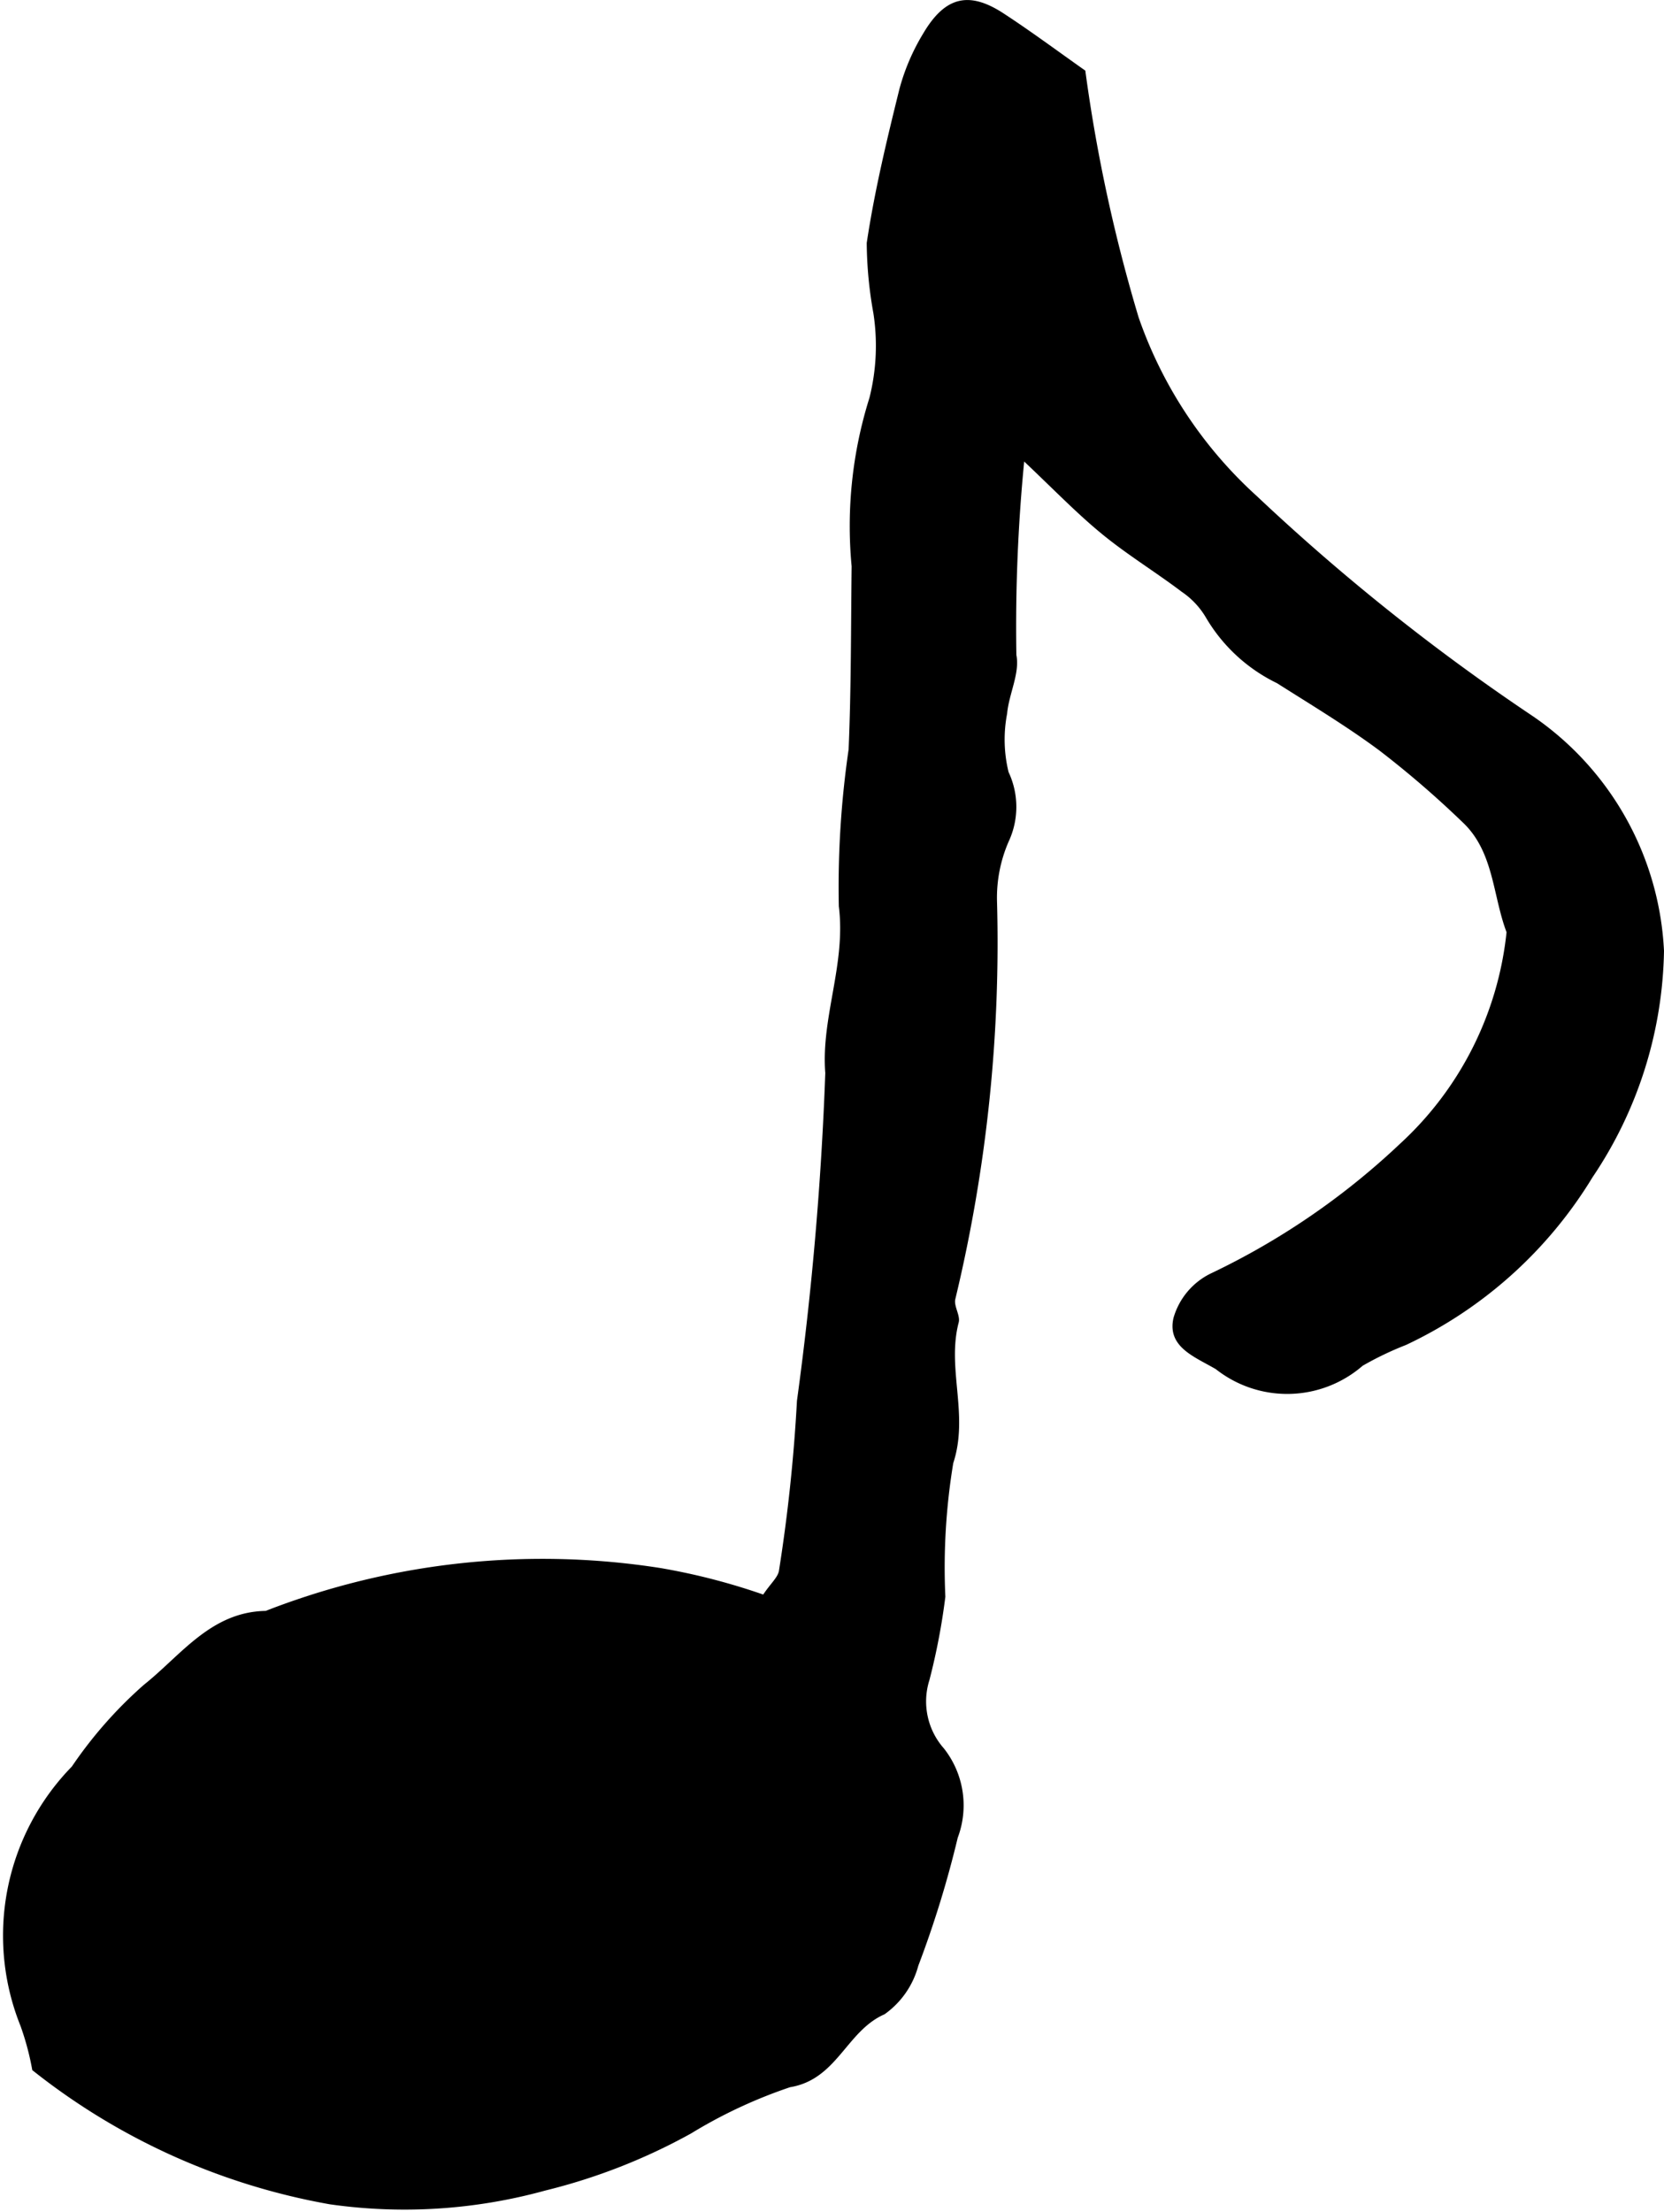
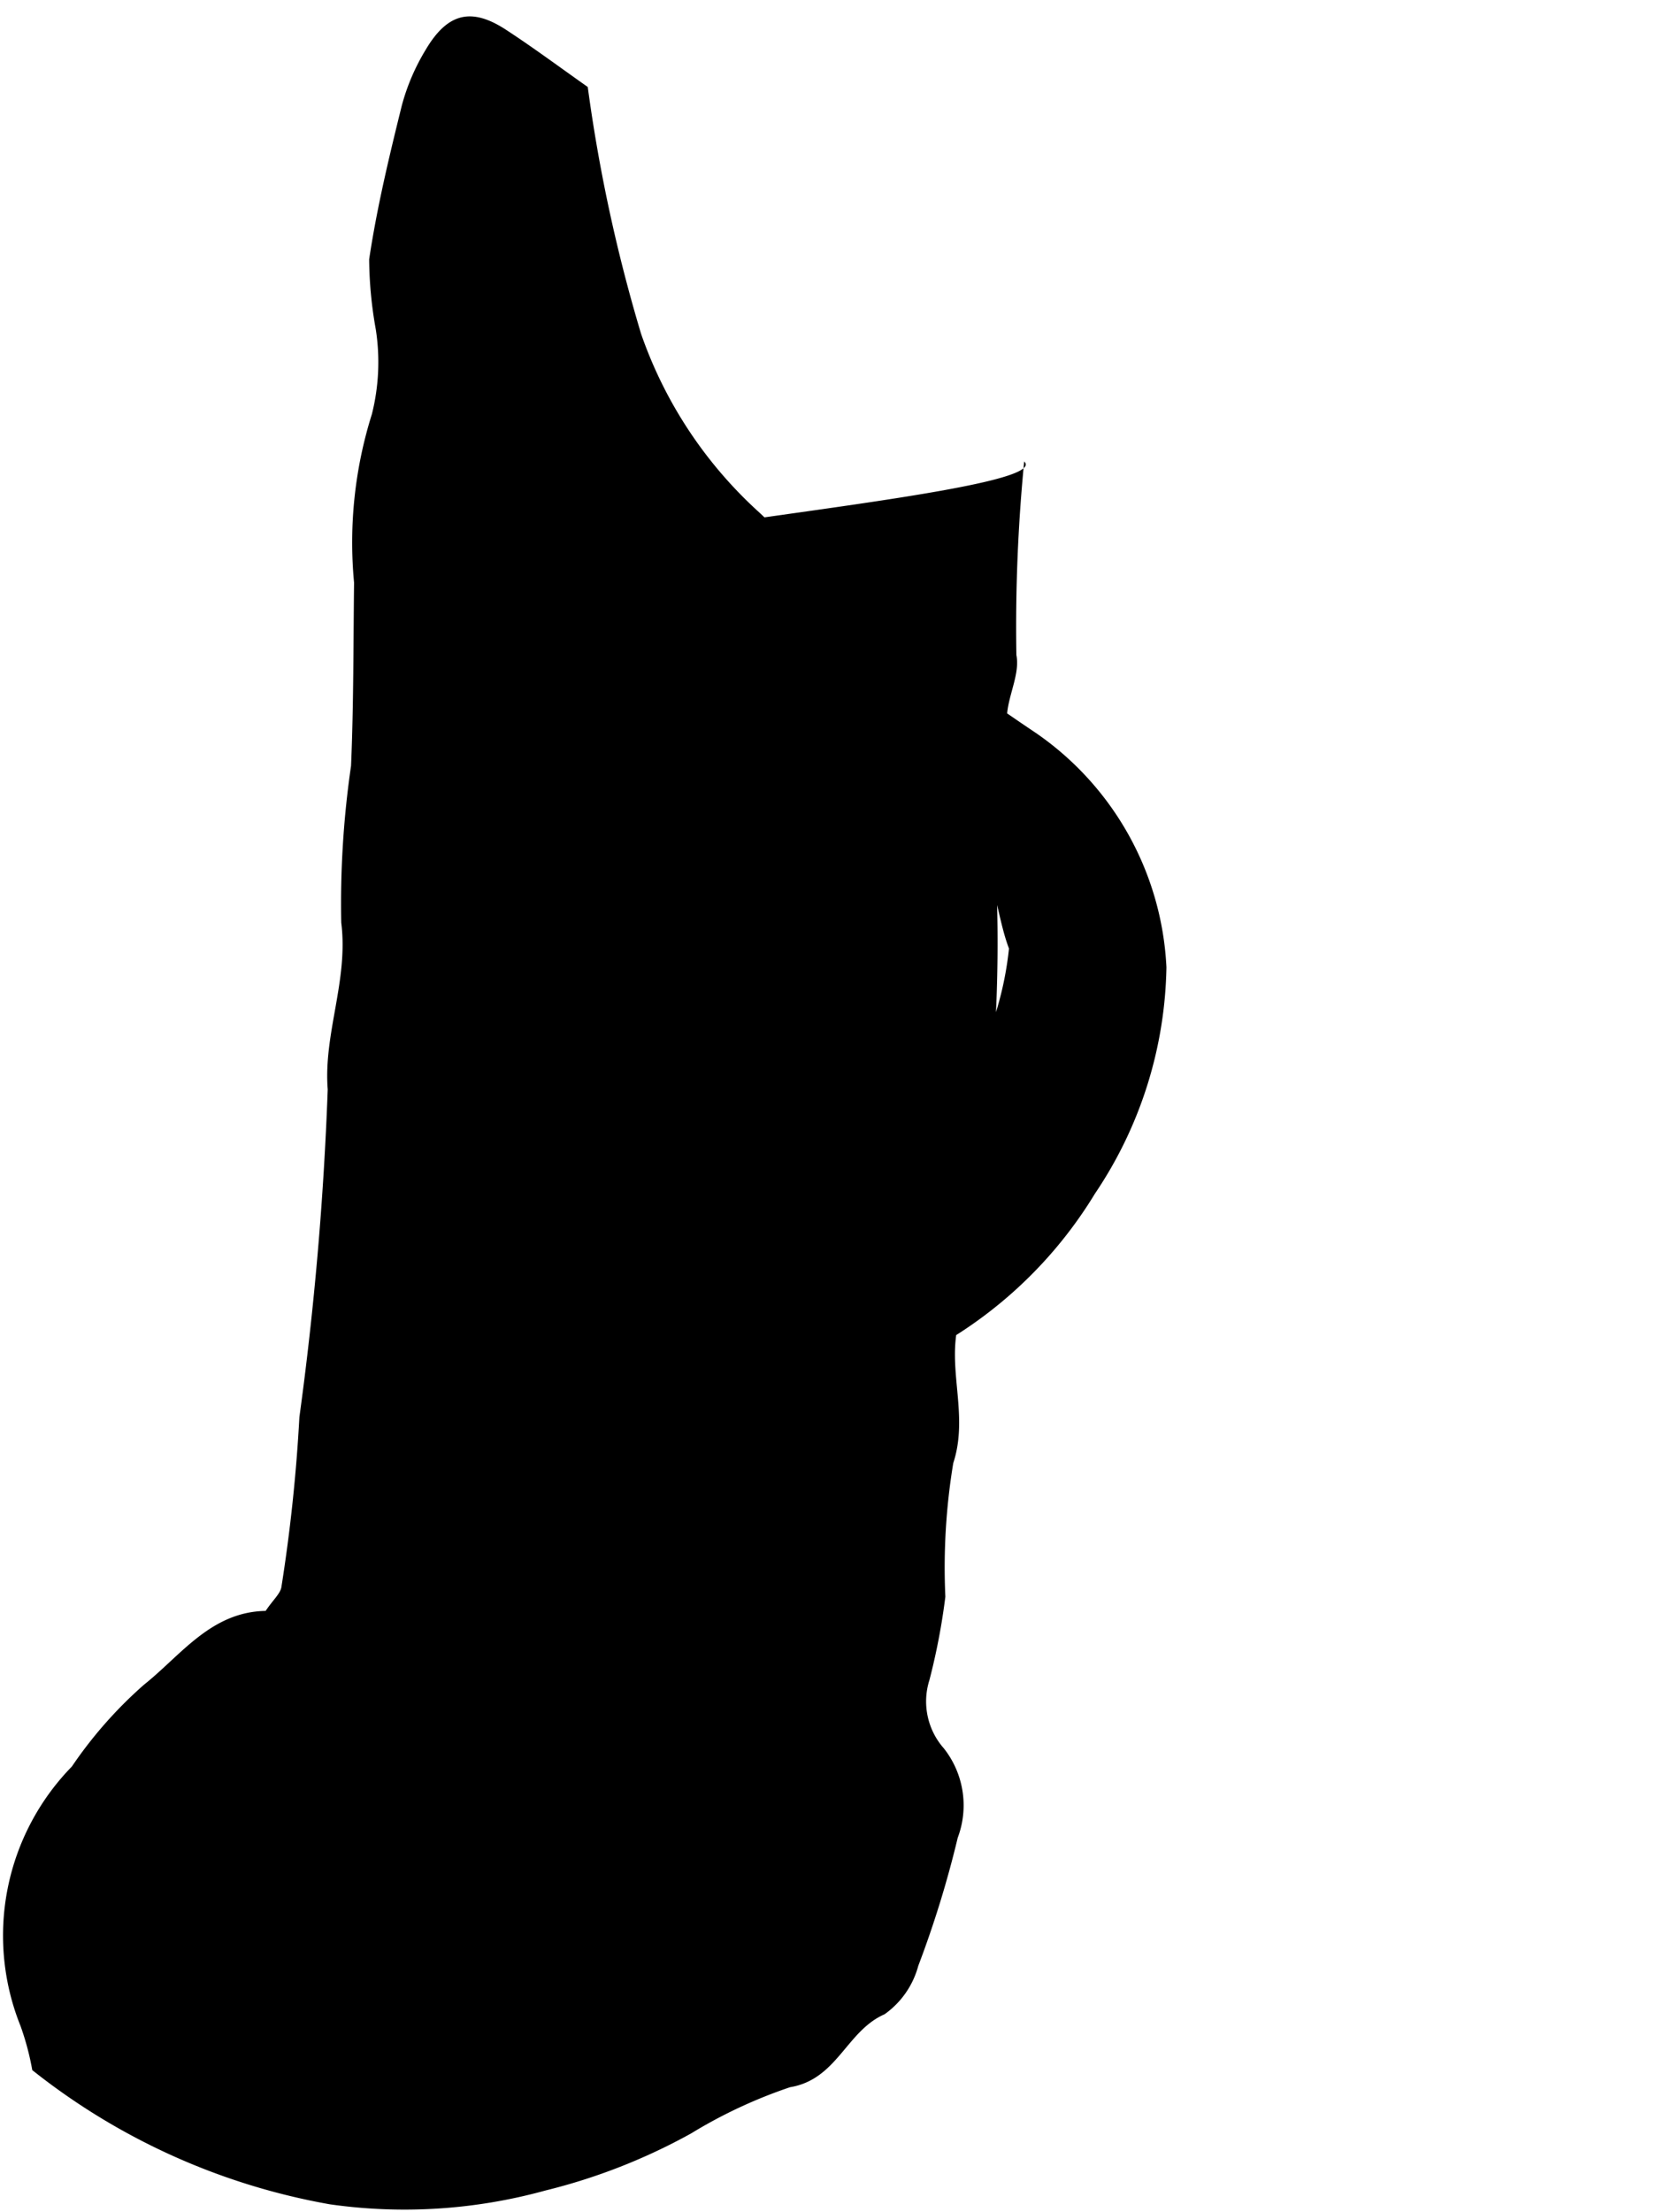
<svg xmlns="http://www.w3.org/2000/svg" width="15.979" height="21.235" viewBox="0 0 15.979 21.235">
-   <path id="パス_128" data-name="パス 128" d="M540.158,286.852a16.352,16.352,0,0,0-.075,1.857c.035.175-.072.374-.089.564a1.312,1.312,0,0,0,.014.56.787.787,0,0,1,0,.669,1.35,1.35,0,0,0-.111.569,14.621,14.621,0,0,1-.4,3.82c-.017.069.05.158.032.226-.116.443.1.885-.052,1.349a6.15,6.15,0,0,0-.076,1.283,6.265,6.265,0,0,1-.153.8.68.68,0,0,0,.139.656.883.883,0,0,1,.133.857,10.043,10.043,0,0,1-.379,1.23.835.835,0,0,1-.324.465c-.367.16-.454.625-.907.7a4.69,4.69,0,0,0-.951.444,5.684,5.684,0,0,1-1.4.548,5.085,5.085,0,0,1-2.069.132,6.373,6.373,0,0,1-2.857-1.288,2.61,2.61,0,0,0-.113-.424,2.323,2.323,0,0,1,.493-2.49,4.129,4.129,0,0,1,.692-.785c.355-.282.643-.7,1.169-.709a7.322,7.322,0,0,1,3.794-.411,6.178,6.178,0,0,1,.984.254c.071-.107.144-.167.152-.234a15.944,15.944,0,0,0,.172-1.626,31.573,31.573,0,0,0,.272-3.146c-.042-.536.2-1.044.13-1.6a9.158,9.158,0,0,1,.094-1.506c.025-.585.022-1.172.029-1.758a4.1,4.1,0,0,1,.171-1.617,2.047,2.047,0,0,0,.038-.812,3.934,3.934,0,0,1-.064-.675c.075-.5.193-.989.314-1.478a2.049,2.049,0,0,1,.228-.532c.21-.356.44-.411.774-.192.259.169.508.354.783.548a15.391,15.391,0,0,0,.512,2.369,4.145,4.145,0,0,0,1.135,1.715,20.425,20.425,0,0,0,2.651,2.113,2.9,2.9,0,0,1,1.259,2.253,4,4,0,0,1-.686,2.172,4.173,4.173,0,0,1-1.791,1.61,3.085,3.085,0,0,0-.417.2,1.106,1.106,0,0,1-1.409.033c-.2-.118-.472-.212-.407-.493a.685.685,0,0,1,.354-.424,7.053,7.053,0,0,0,1.82-1.246,3.207,3.207,0,0,0,1.024-2.032c-.135-.356-.121-.776-.426-1.059a9.38,9.38,0,0,0-.795-.685c-.314-.233-.652-.436-.983-.646a1.6,1.6,0,0,1-.678-.622.773.773,0,0,0-.238-.256c-.25-.189-.519-.353-.76-.55S540.467,287.145,540.158,286.852Z" transform="translate(-530.323 -282.422)" />
+   <path id="パス_128" data-name="パス 128" d="M540.158,286.852a16.352,16.352,0,0,0-.075,1.857c.035.175-.072.374-.089.564a1.312,1.312,0,0,0,.014.56.787.787,0,0,1,0,.669,1.35,1.35,0,0,0-.111.569,14.621,14.621,0,0,1-.4,3.82c-.017.069.05.158.032.226-.116.443.1.885-.052,1.349a6.15,6.15,0,0,0-.076,1.283,6.265,6.265,0,0,1-.153.8.68.68,0,0,0,.139.656.883.883,0,0,1,.133.857,10.043,10.043,0,0,1-.379,1.23.835.835,0,0,1-.324.465c-.367.16-.454.625-.907.7a4.69,4.69,0,0,0-.951.444,5.684,5.684,0,0,1-1.4.548,5.085,5.085,0,0,1-2.069.132,6.373,6.373,0,0,1-2.857-1.288,2.61,2.61,0,0,0-.113-.424,2.323,2.323,0,0,1,.493-2.49,4.129,4.129,0,0,1,.692-.785c.355-.282.643-.7,1.169-.709c.071-.107.144-.167.152-.234a15.944,15.944,0,0,0,.172-1.626,31.573,31.573,0,0,0,.272-3.146c-.042-.536.2-1.044.13-1.6a9.158,9.158,0,0,1,.094-1.506c.025-.585.022-1.172.029-1.758a4.1,4.1,0,0,1,.171-1.617,2.047,2.047,0,0,0,.038-.812,3.934,3.934,0,0,1-.064-.675c.075-.5.193-.989.314-1.478a2.049,2.049,0,0,1,.228-.532c.21-.356.44-.411.774-.192.259.169.508.354.783.548a15.391,15.391,0,0,0,.512,2.369,4.145,4.145,0,0,0,1.135,1.715,20.425,20.425,0,0,0,2.651,2.113,2.9,2.9,0,0,1,1.259,2.253,4,4,0,0,1-.686,2.172,4.173,4.173,0,0,1-1.791,1.61,3.085,3.085,0,0,0-.417.2,1.106,1.106,0,0,1-1.409.033c-.2-.118-.472-.212-.407-.493a.685.685,0,0,1,.354-.424,7.053,7.053,0,0,0,1.82-1.246,3.207,3.207,0,0,0,1.024-2.032c-.135-.356-.121-.776-.426-1.059a9.38,9.38,0,0,0-.795-.685c-.314-.233-.652-.436-.983-.646a1.6,1.6,0,0,1-.678-.622.773.773,0,0,0-.238-.256c-.25-.189-.519-.353-.76-.55S540.467,287.145,540.158,286.852Z" transform="translate(-530.323 -282.422)" />
</svg>